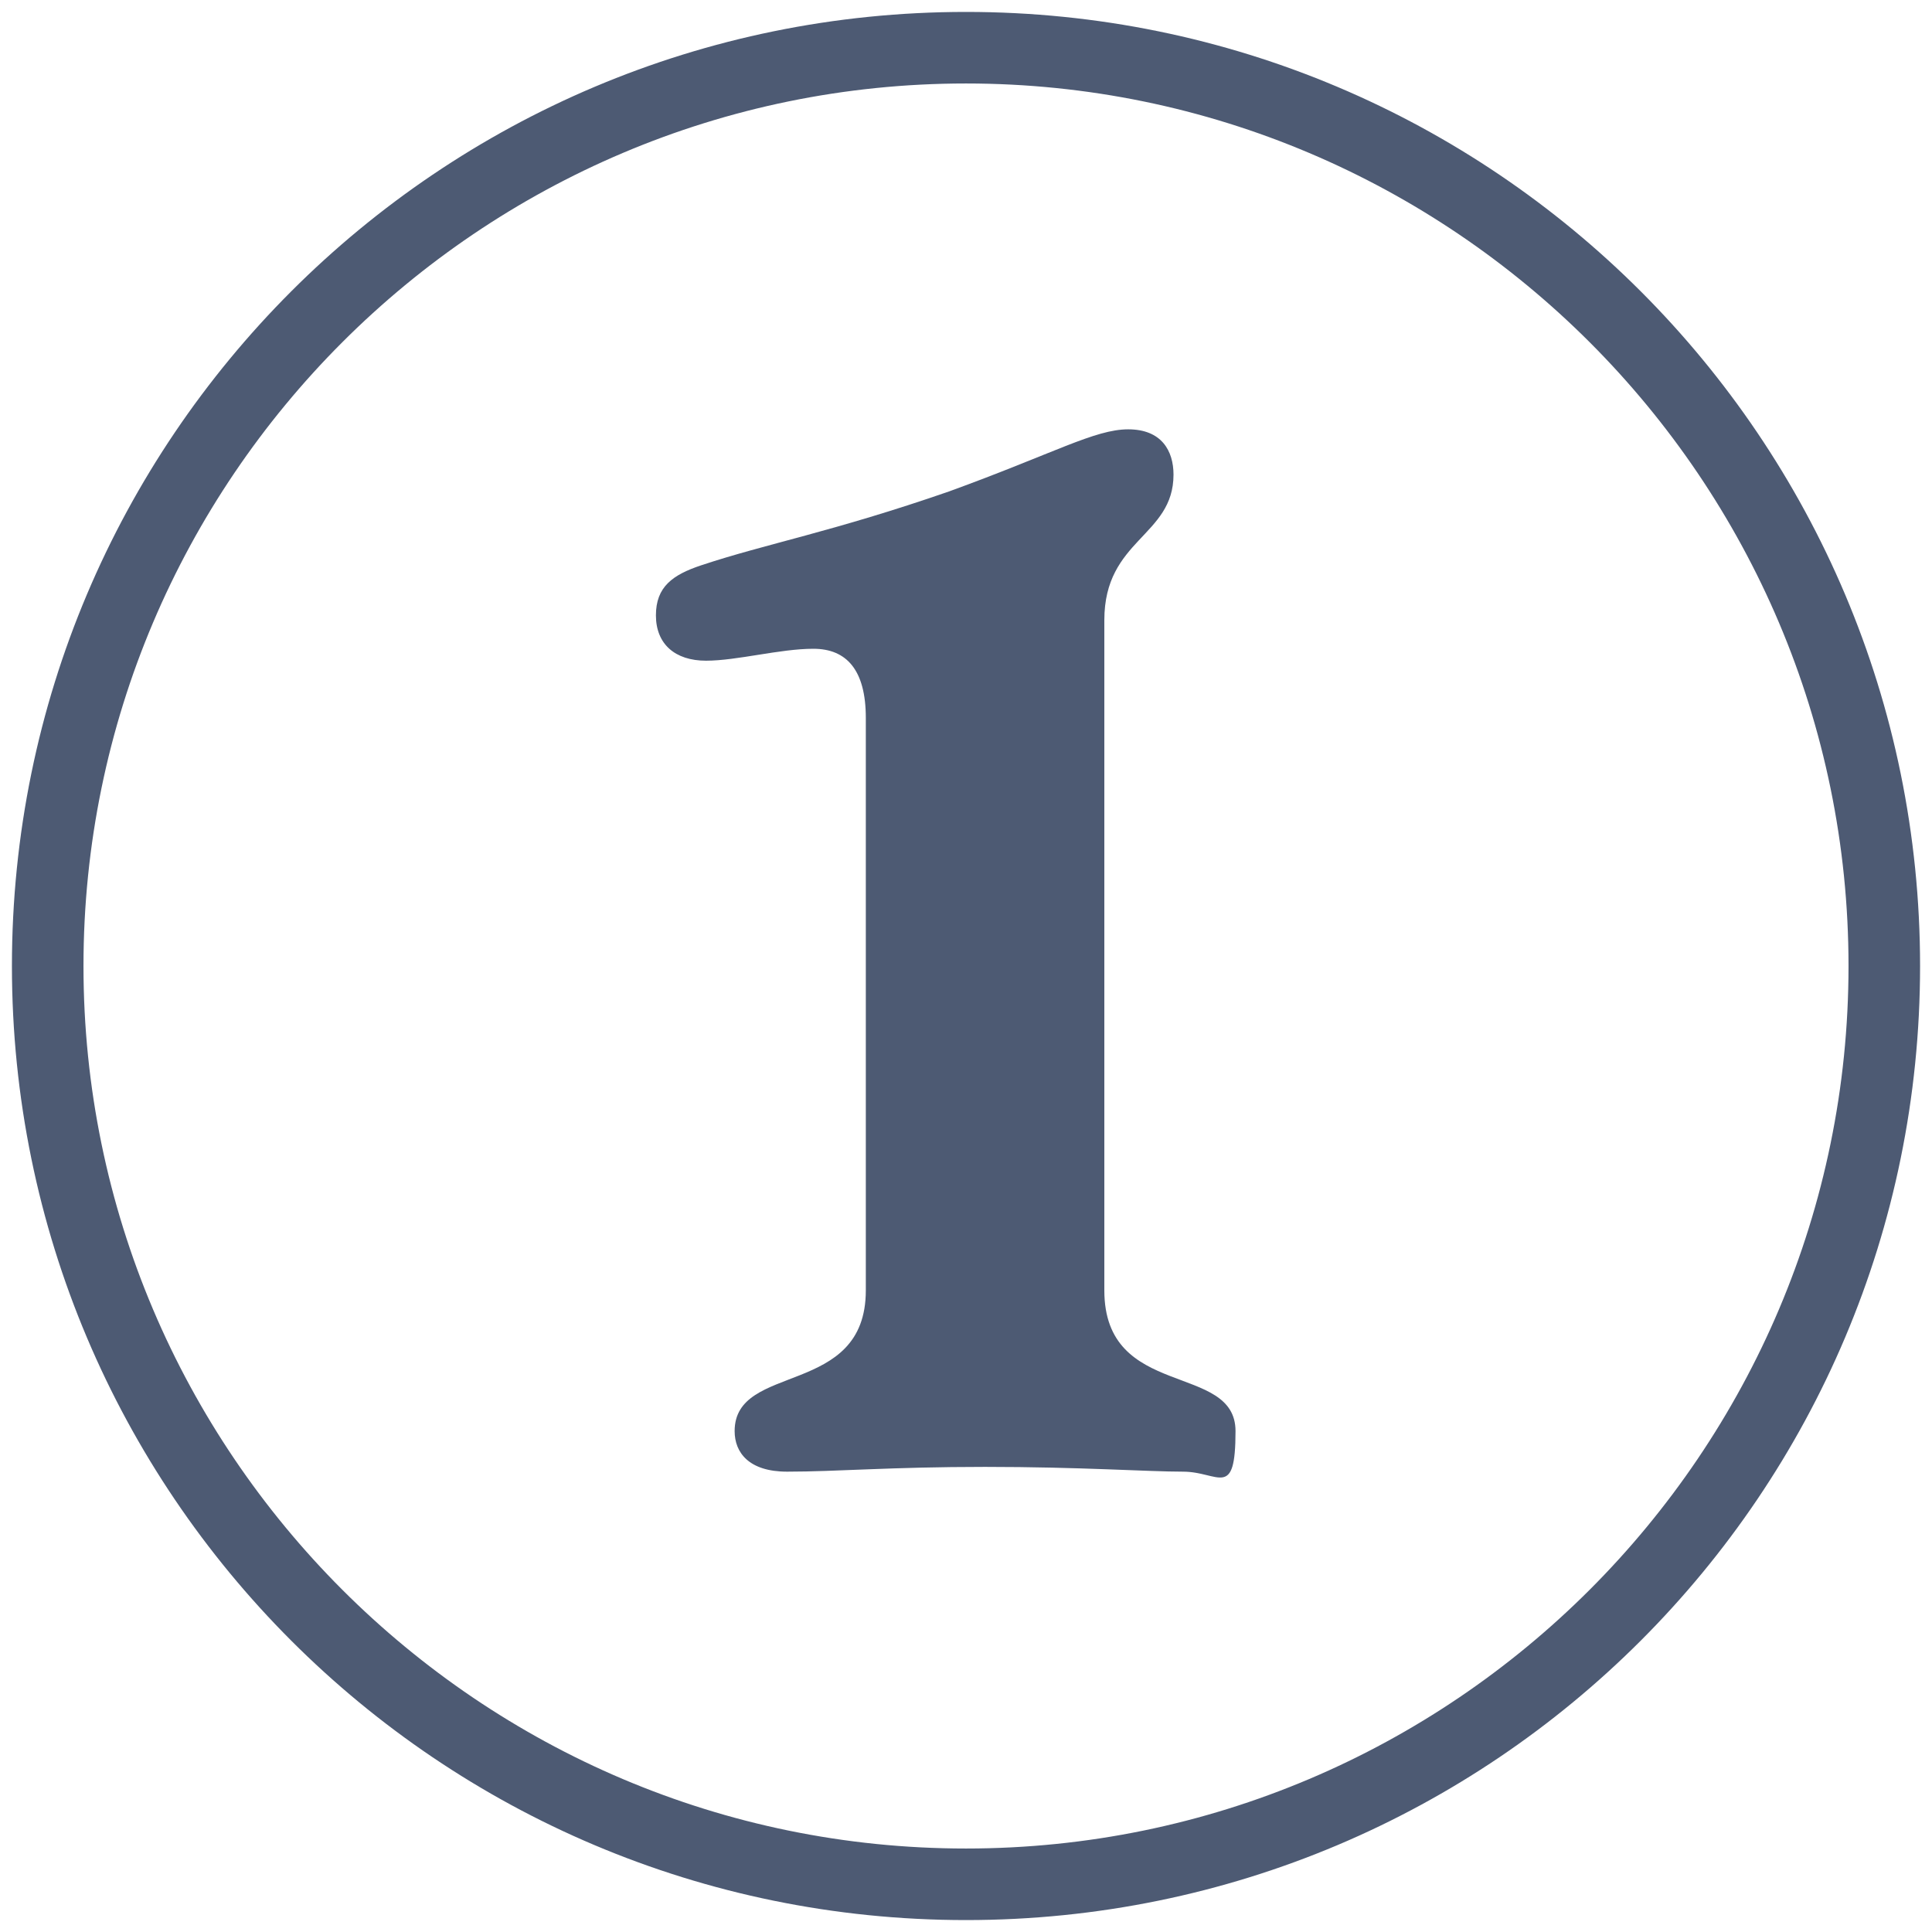
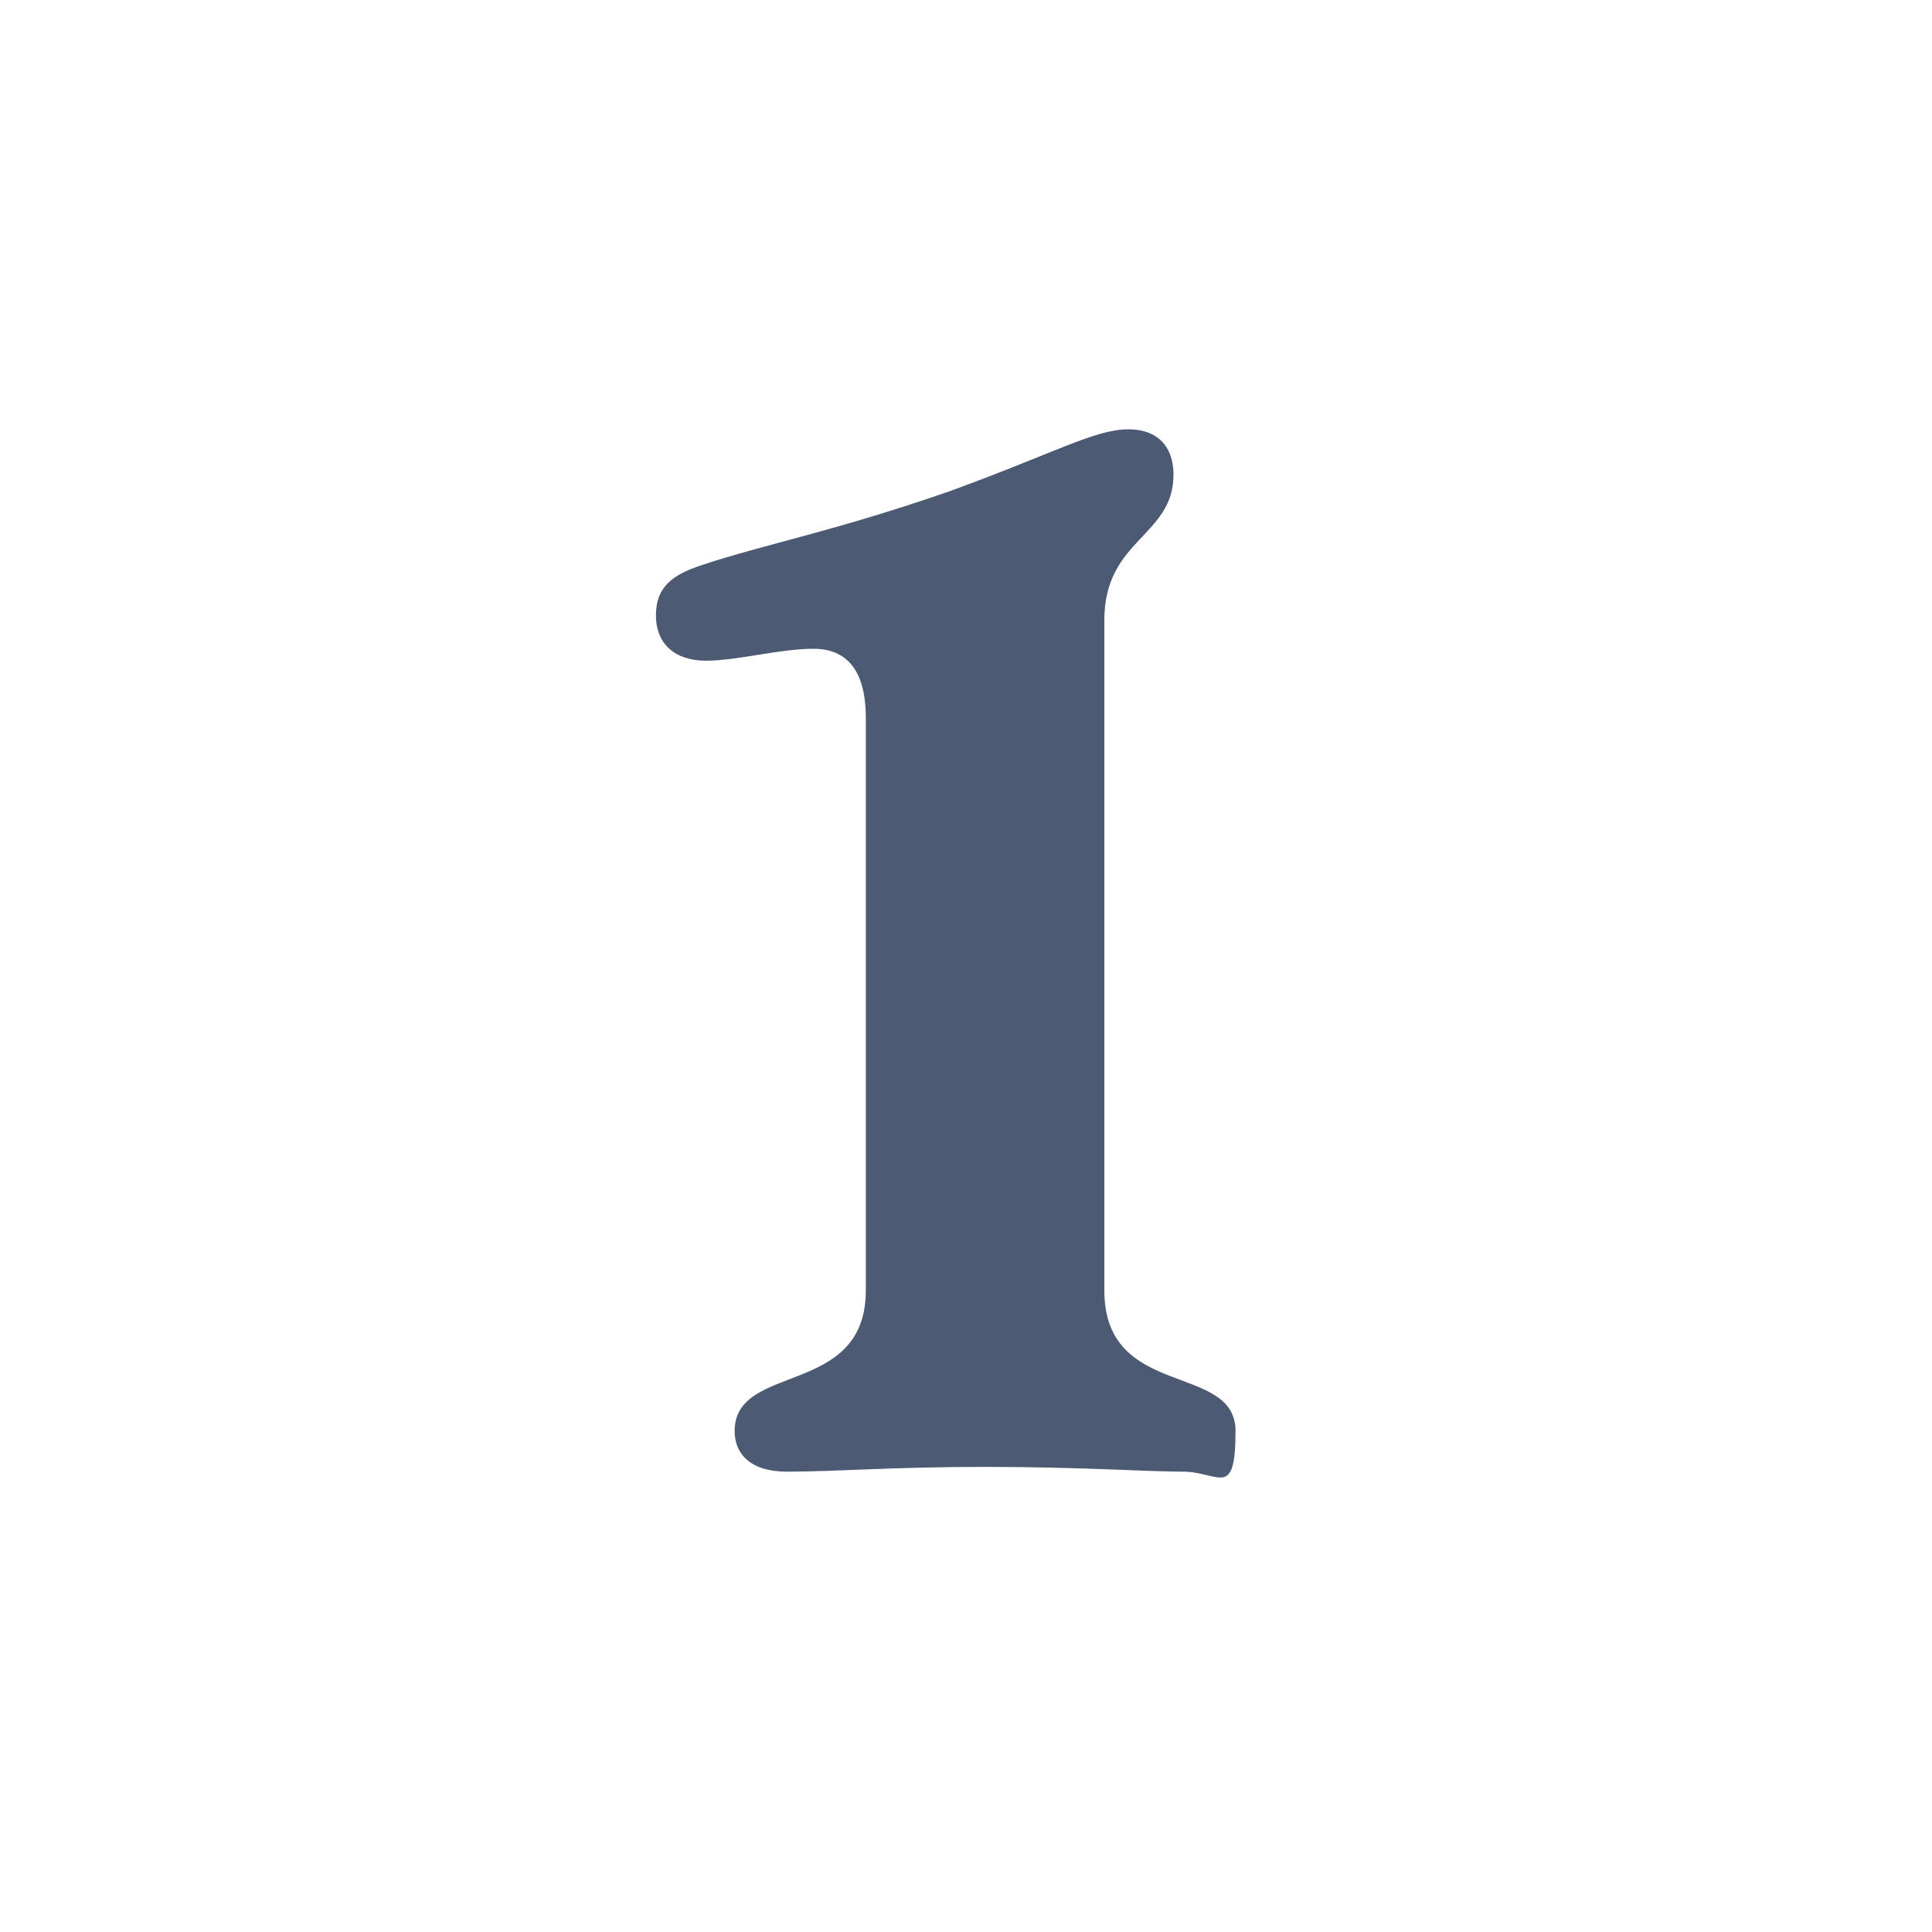
<svg xmlns="http://www.w3.org/2000/svg" version="1.1" viewBox="0 0 81 81">
  <defs>
    <style>
      .cls-1 {
        fill: #4D5A73;
      }
    </style>
  </defs>
  <g>
    <g id="Layer_1">
      <path class="cls-1" d="M33,61.7c-1.6,0-2.2-.8-2.2-1.7,0-2.9,5.5-1.4,5.5-5.9v-24c0-2-.8-2.9-2.2-2.9s-3.2.5-4.5.5-2.1-.7-2.1-1.9.7-1.7,1.9-2.1c2.7-.9,5.5-1.4,10.4-3.1,4.4-1.6,6.1-2.6,7.5-2.6s1.9.9,1.9,1.9c0,2.6-2.9,2.7-2.9,6.1v28.1c0,4.6,5.5,3,5.5,5.9s-.7,1.7-2.2,1.7-4.3-.2-8.3-.2-6.2.2-8.3.2Z" />
-       <path class="cls-1" d="M40.5,80.5C18.4,80.5.5,62.6.5,40.5S18.4.5,40.5.5s40,17.9,40,40-17.9,40-40,40ZM40.5,3.5C20.1,3.5,3.5,20.1,3.5,40.5s16.6,37,37,37,37-16.6,37-37S60.9,3.5,40.5,3.5Z" />
    </g>
  </g>
</svg>